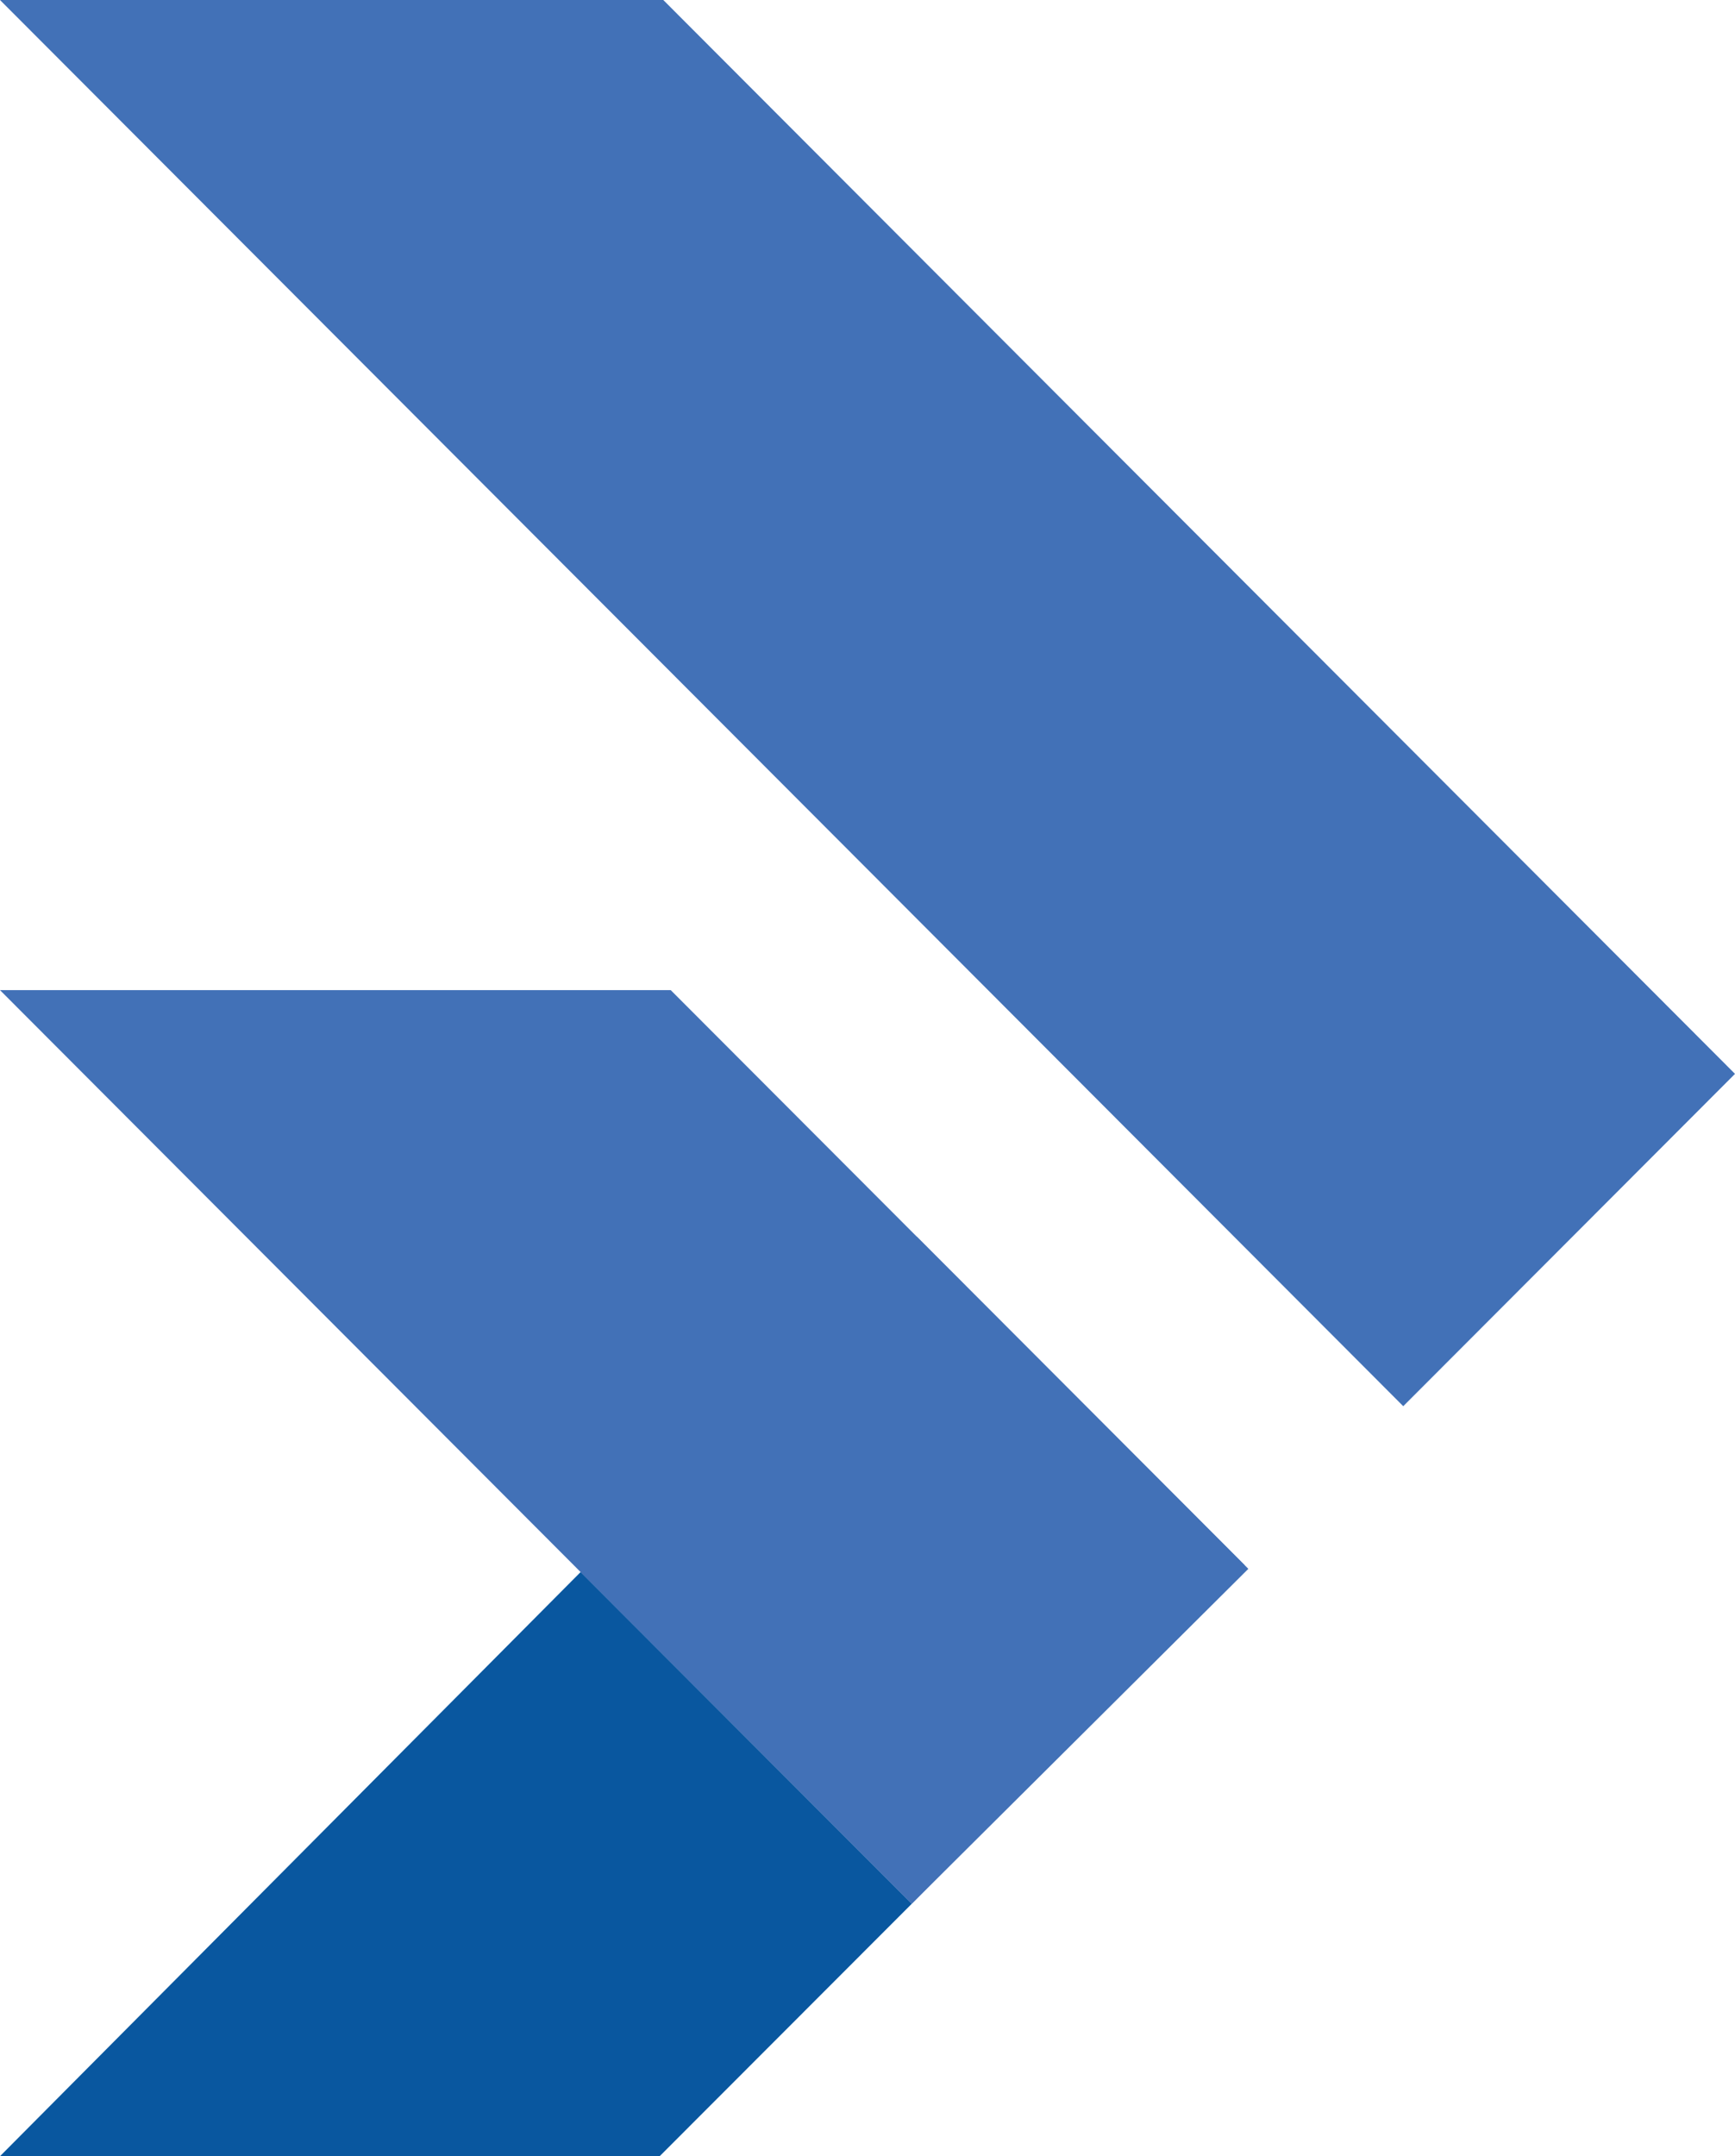
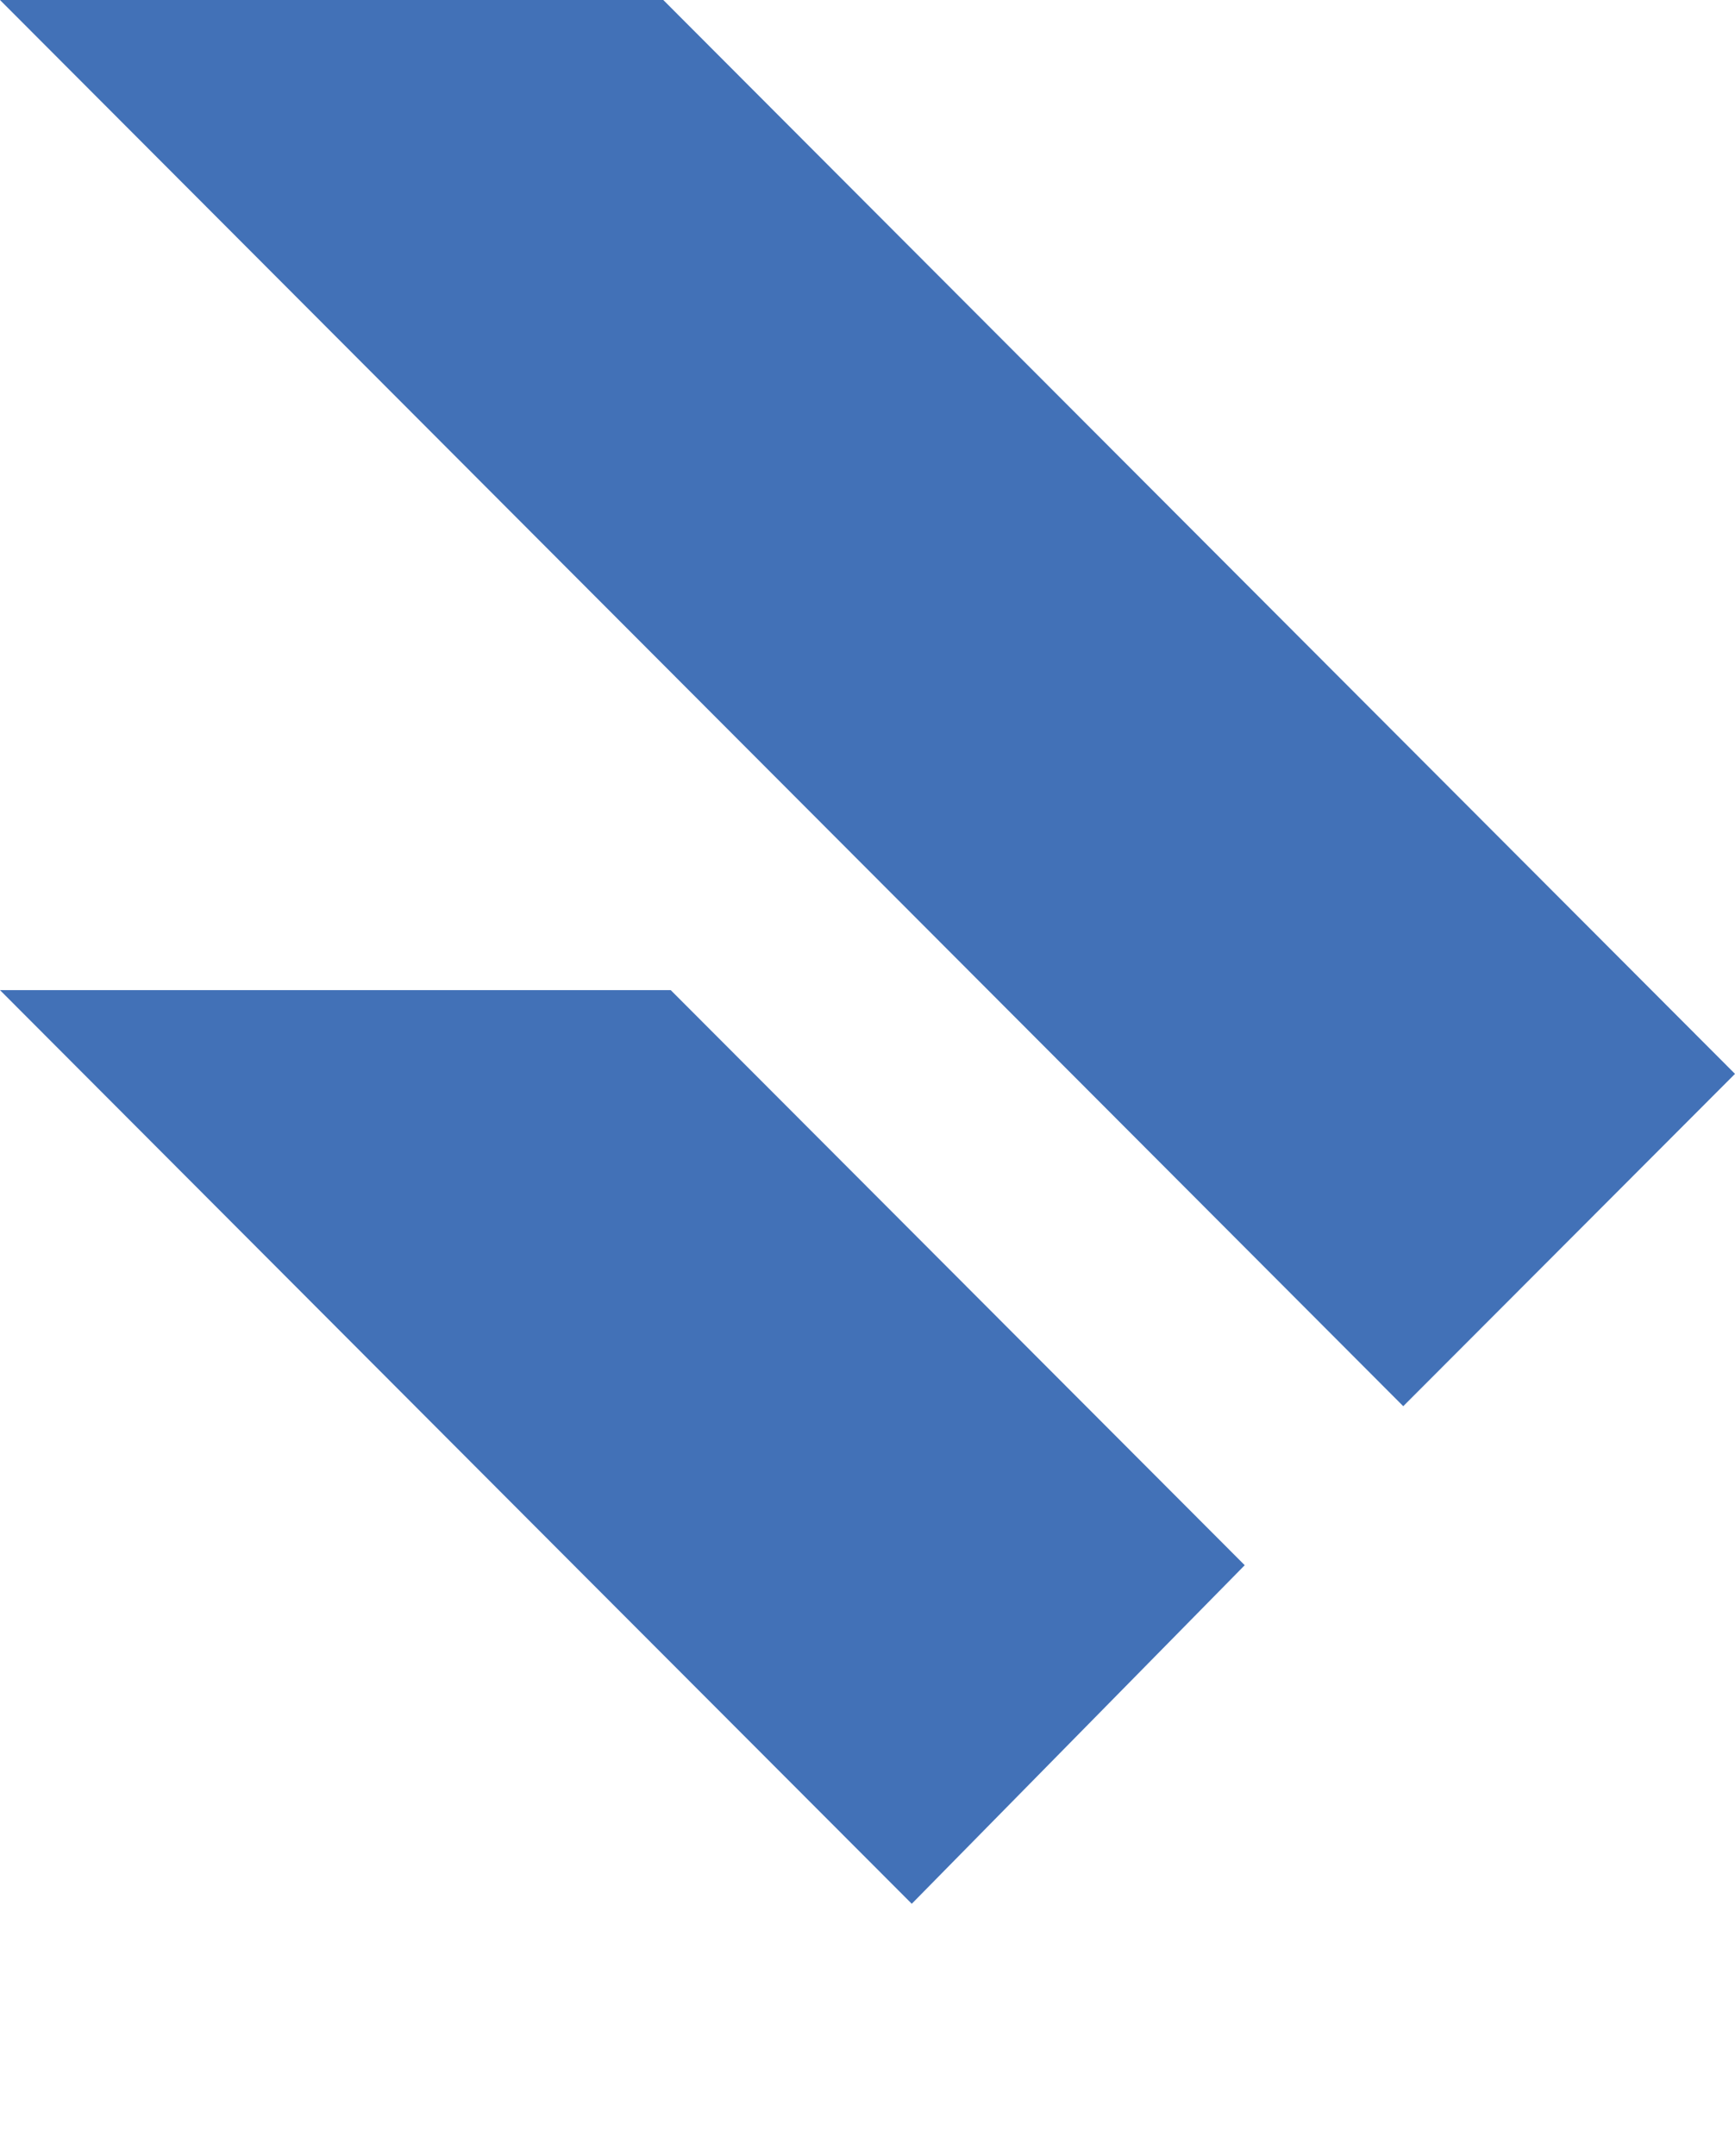
<svg xmlns="http://www.w3.org/2000/svg" id="Camada_2" viewBox="0 0 86.24 107.12">
  <defs>
    <style>.cls-1{fill:#4271b7;}.cls-2{fill:#09579f;}</style>
  </defs>
  <g id="Camada_1-2">
    <polygon class="cls-1" points="32.97 0 86.24 53.35 69.75 69.86 0 0 32.97 0" />
    <polygon class="cls-1" points="33.34 49.19 61.87 77.76 45.32 94.58 28.86 78.1 0 49.19 33.34 49.19" />
-     <polygon class="cls-2" points="45.32 94.58 32.79 107.12 0 107.12 28.86 78.1 45.32 94.58" />
-     <polygon class="cls-1" points="62.05 77.94 45.56 61.43 28.86 78.1 45.32 94.58 62.05 77.94" />
  </g>
</svg>